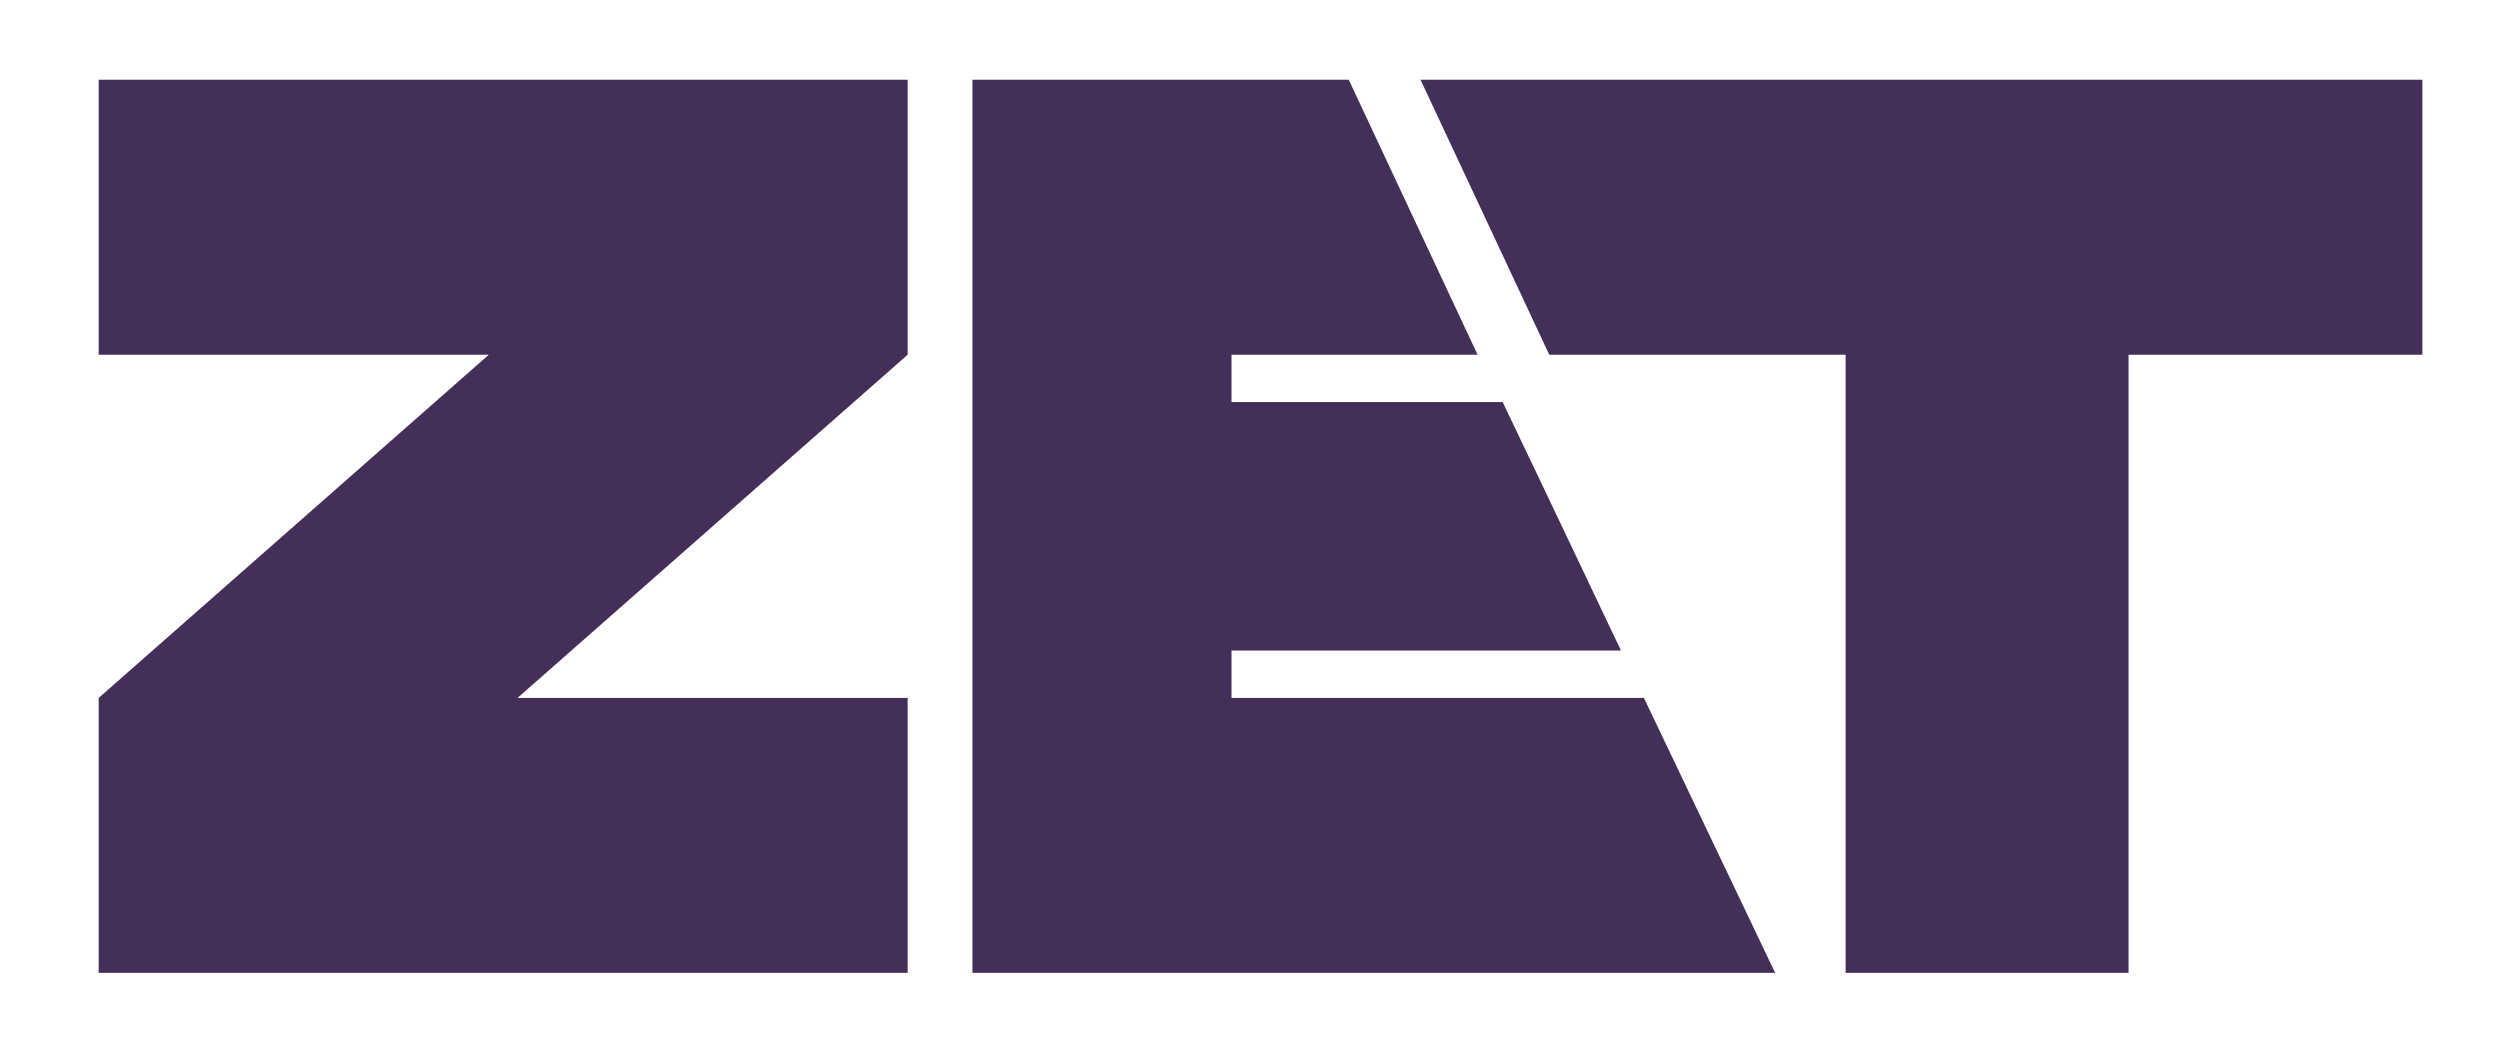
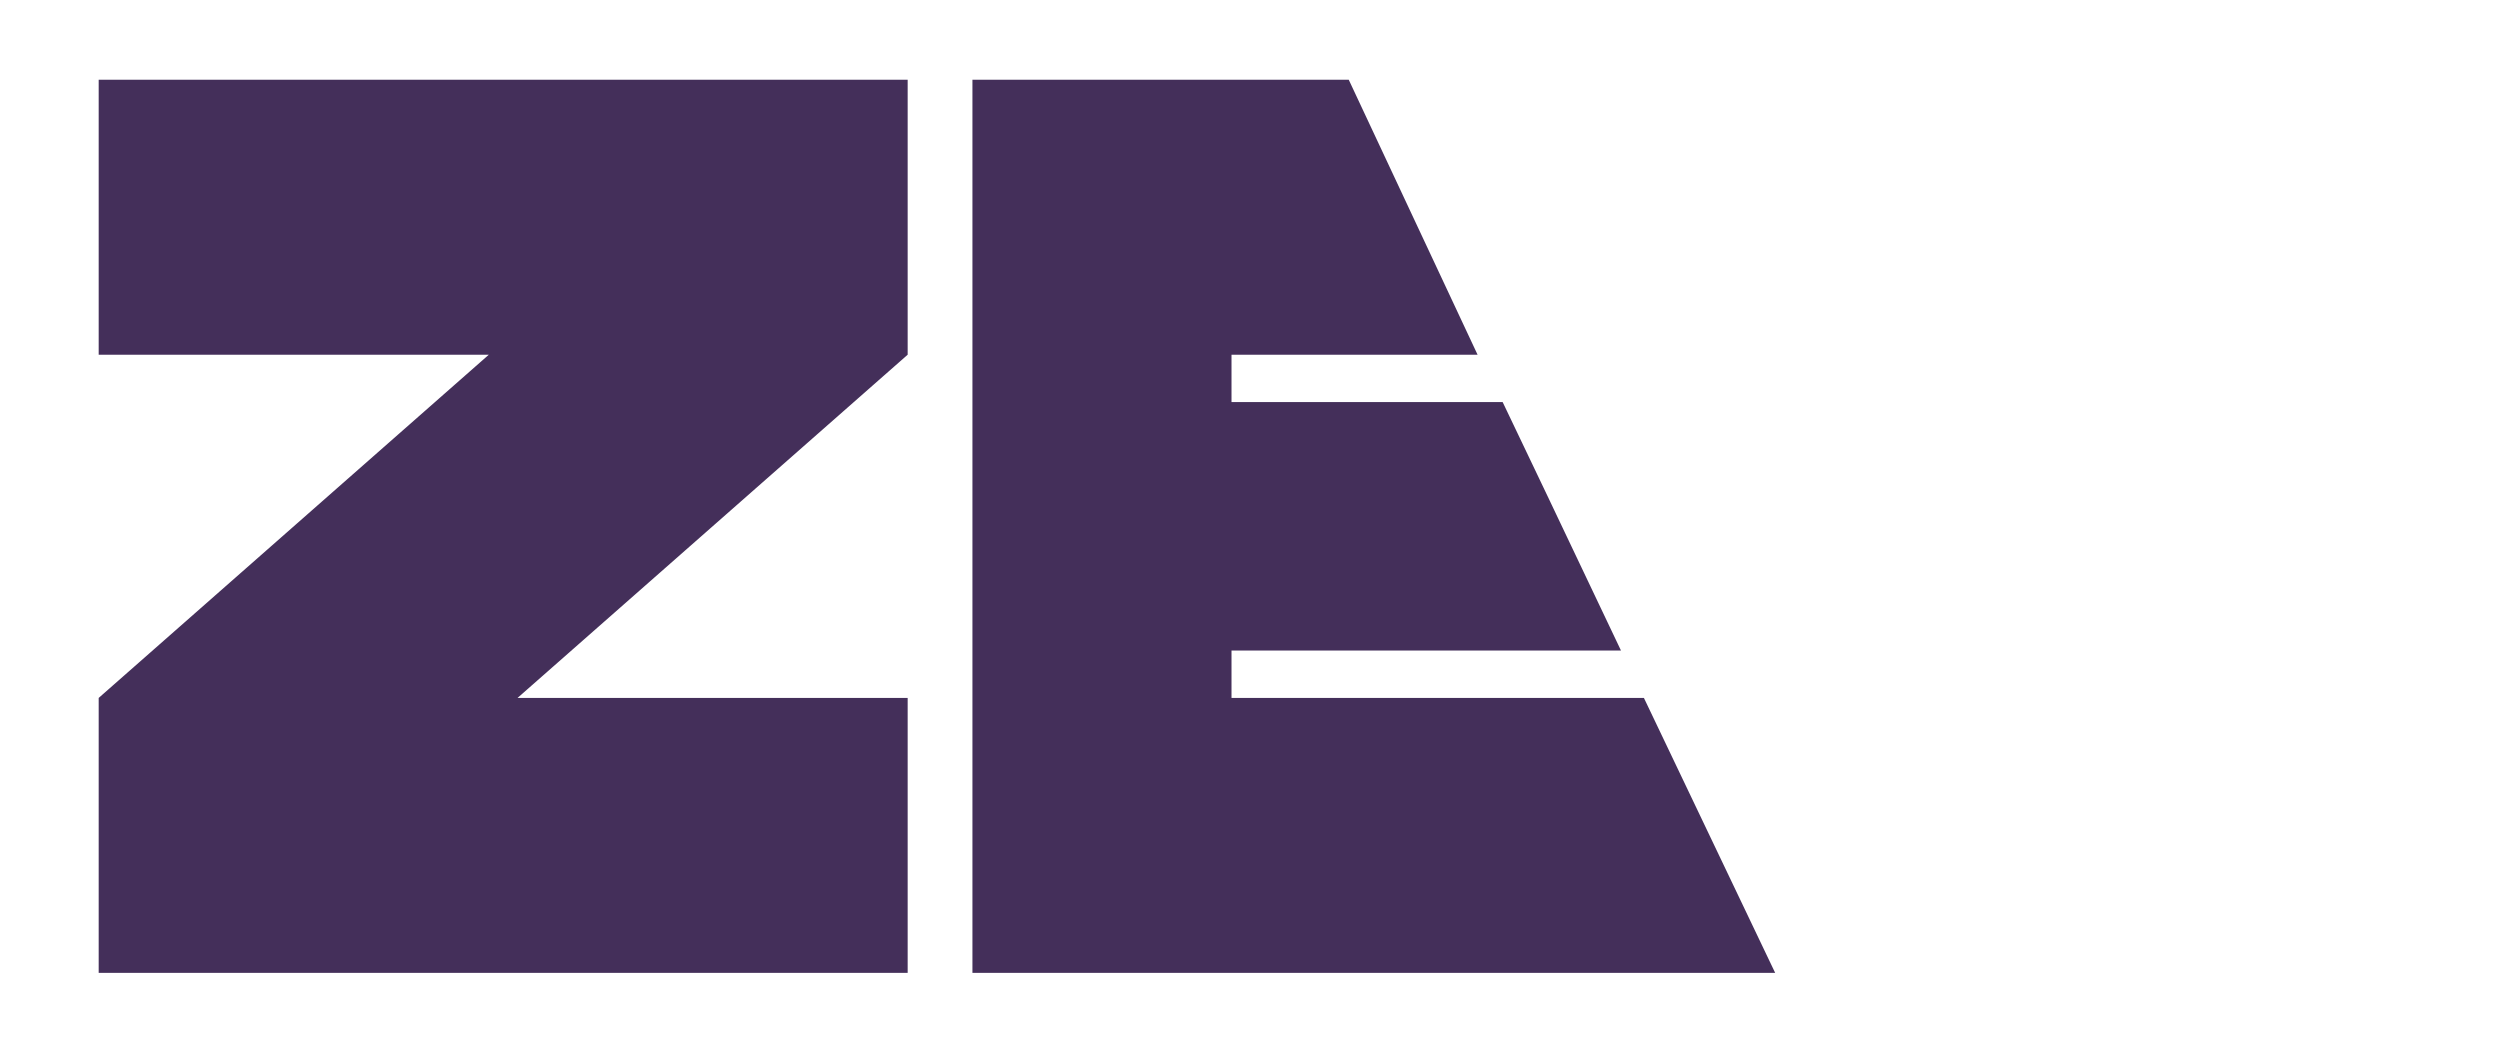
<svg xmlns="http://www.w3.org/2000/svg" width="76" height="32" viewBox="0 0 76 32" fill="none">
  <g id="Frame 1171281207">
    <g id="Group">
-       <path id="Vector" d="M73.641 2.424H43.184L47.097 10.783H56.107V29.575H64.708V10.783H73.641V2.424Z" fill="#442F5A" />
      <path id="Vector_2" d="M27.593 2.424H3V10.783H14.86L3 21.217V29.575H27.593V21.217H15.733L27.593 10.783V2.424Z" fill="#442F5A" />
      <path id="Vector_3" d="M49.975 21.217H37.438V19.777H49.278L47.042 15.074L45.68 12.222H37.438V10.783H44.918L41.002 2.424H37.438H29.562V10.783V12.222V19.777V21.217V29.575H37.438H53.965L49.975 21.217Z" fill="#442F5A" />
    </g>
  </g>
</svg>